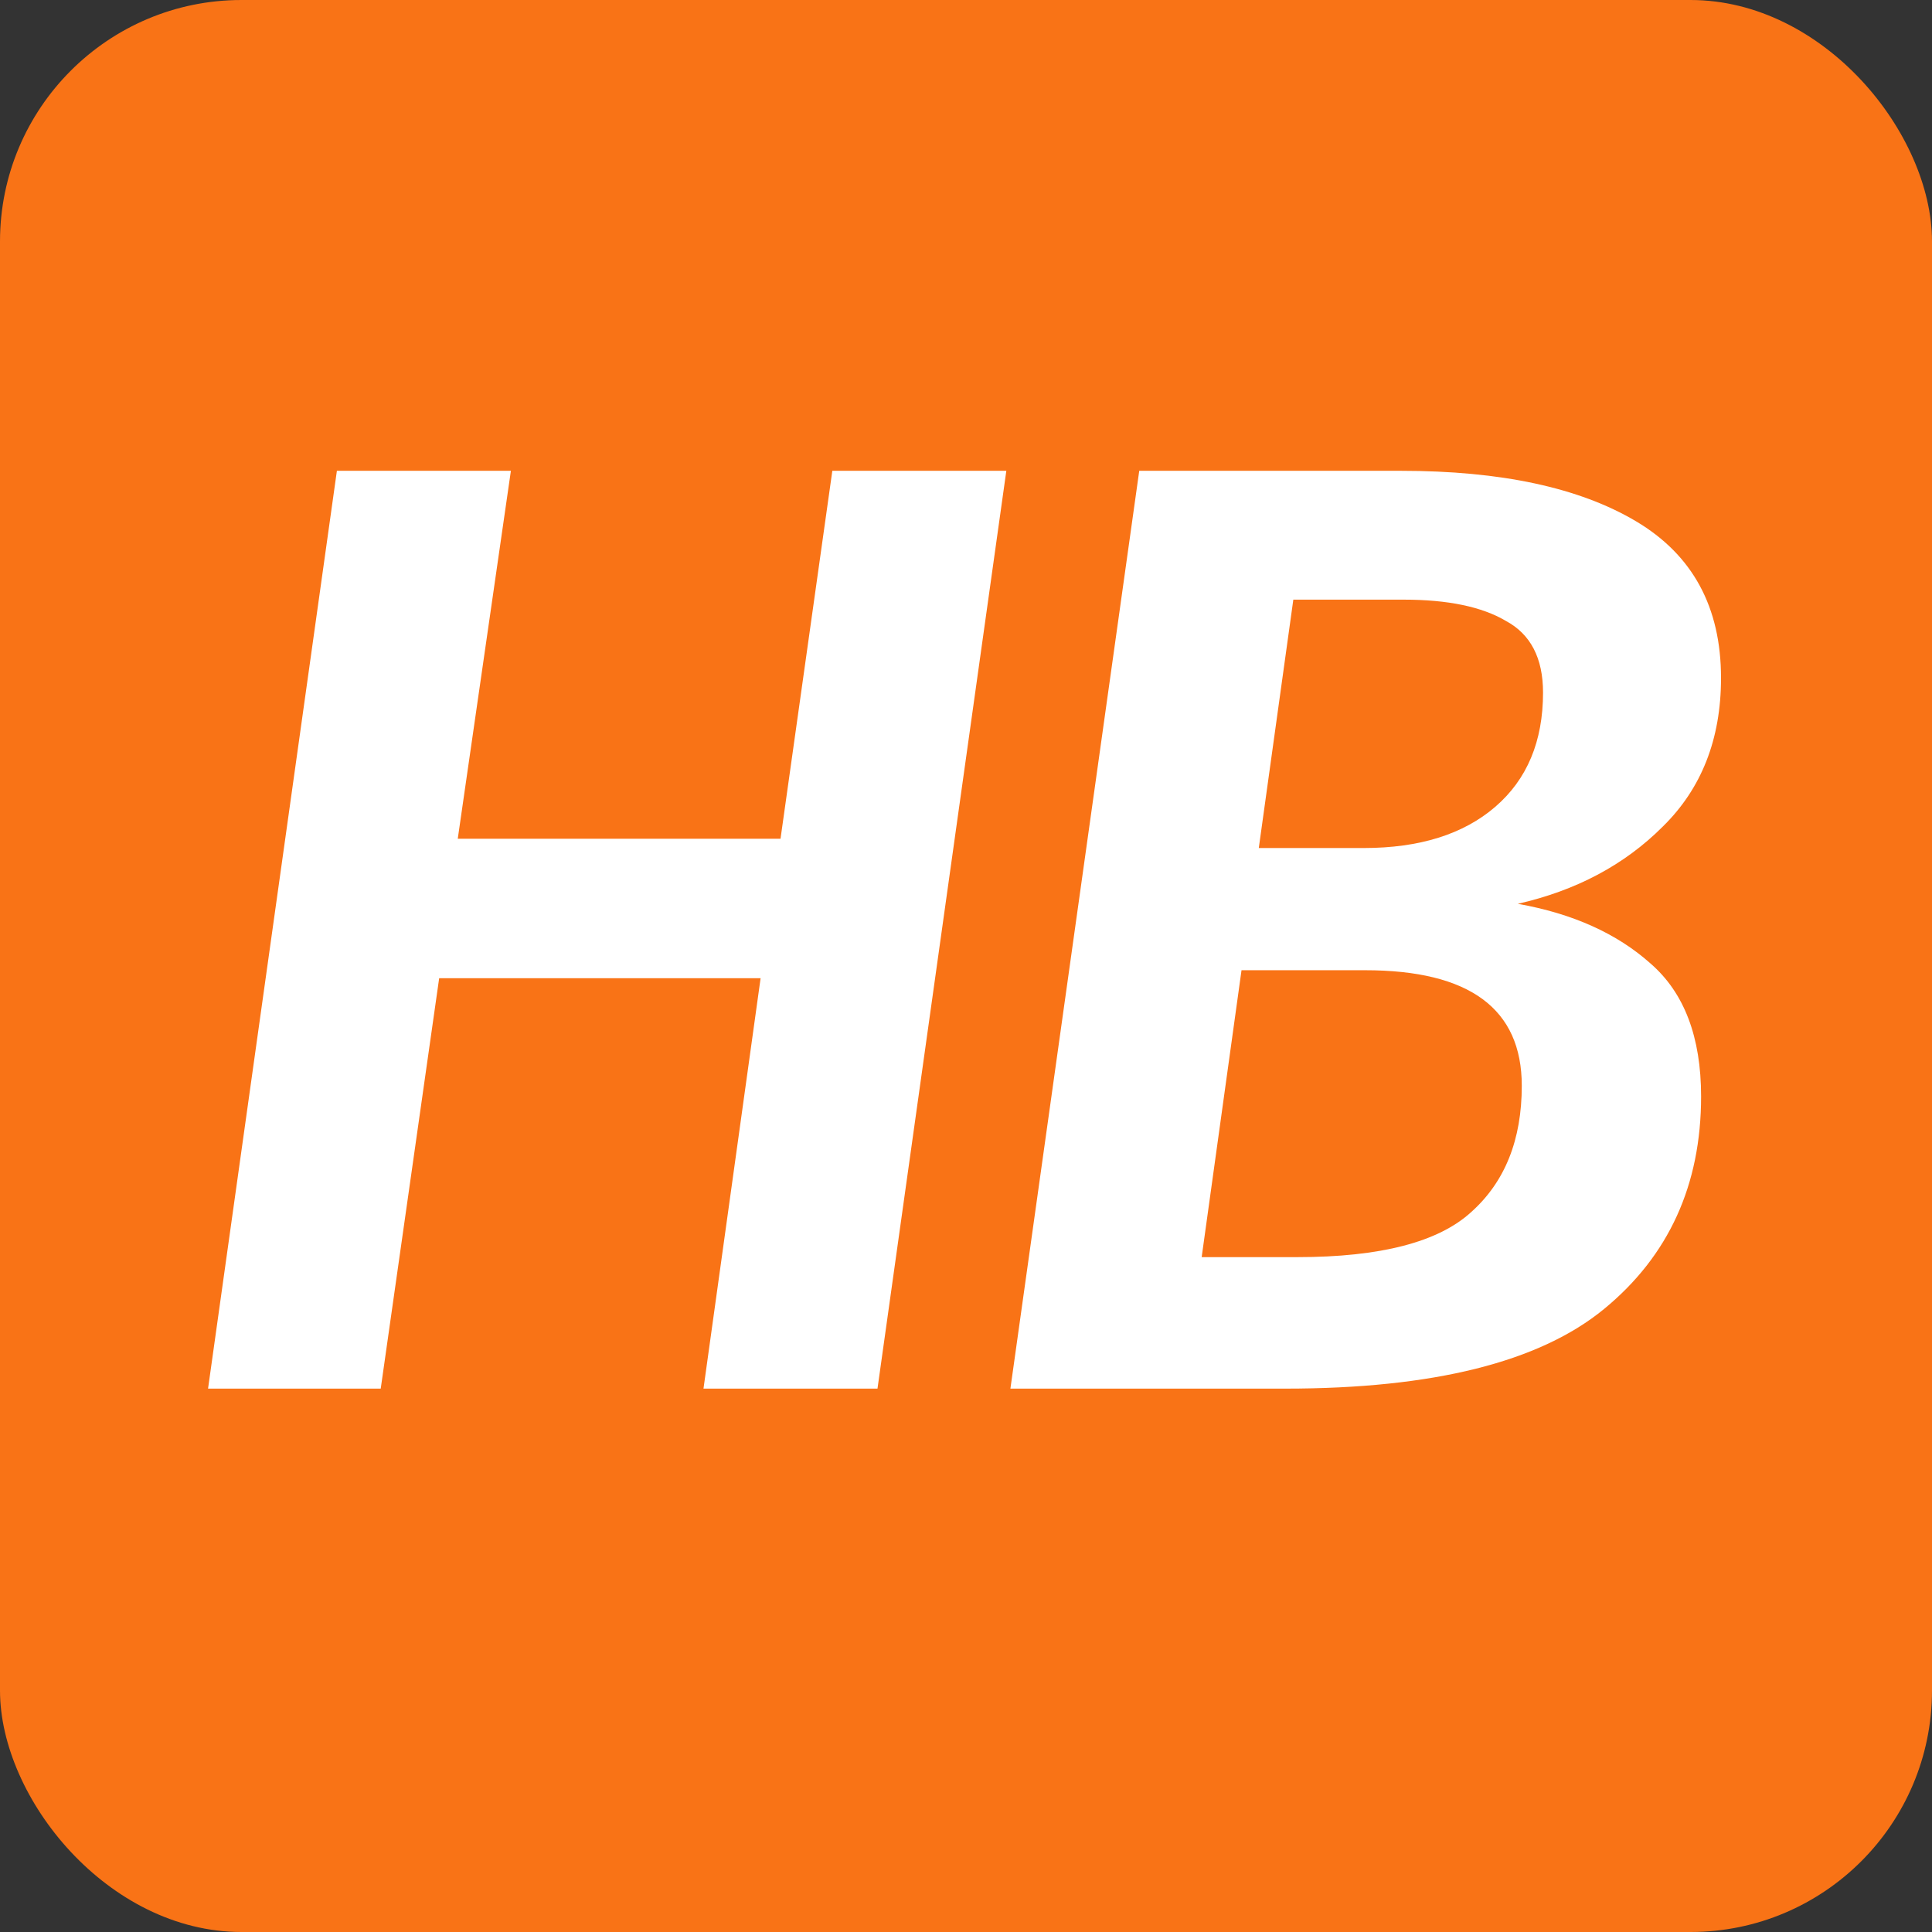
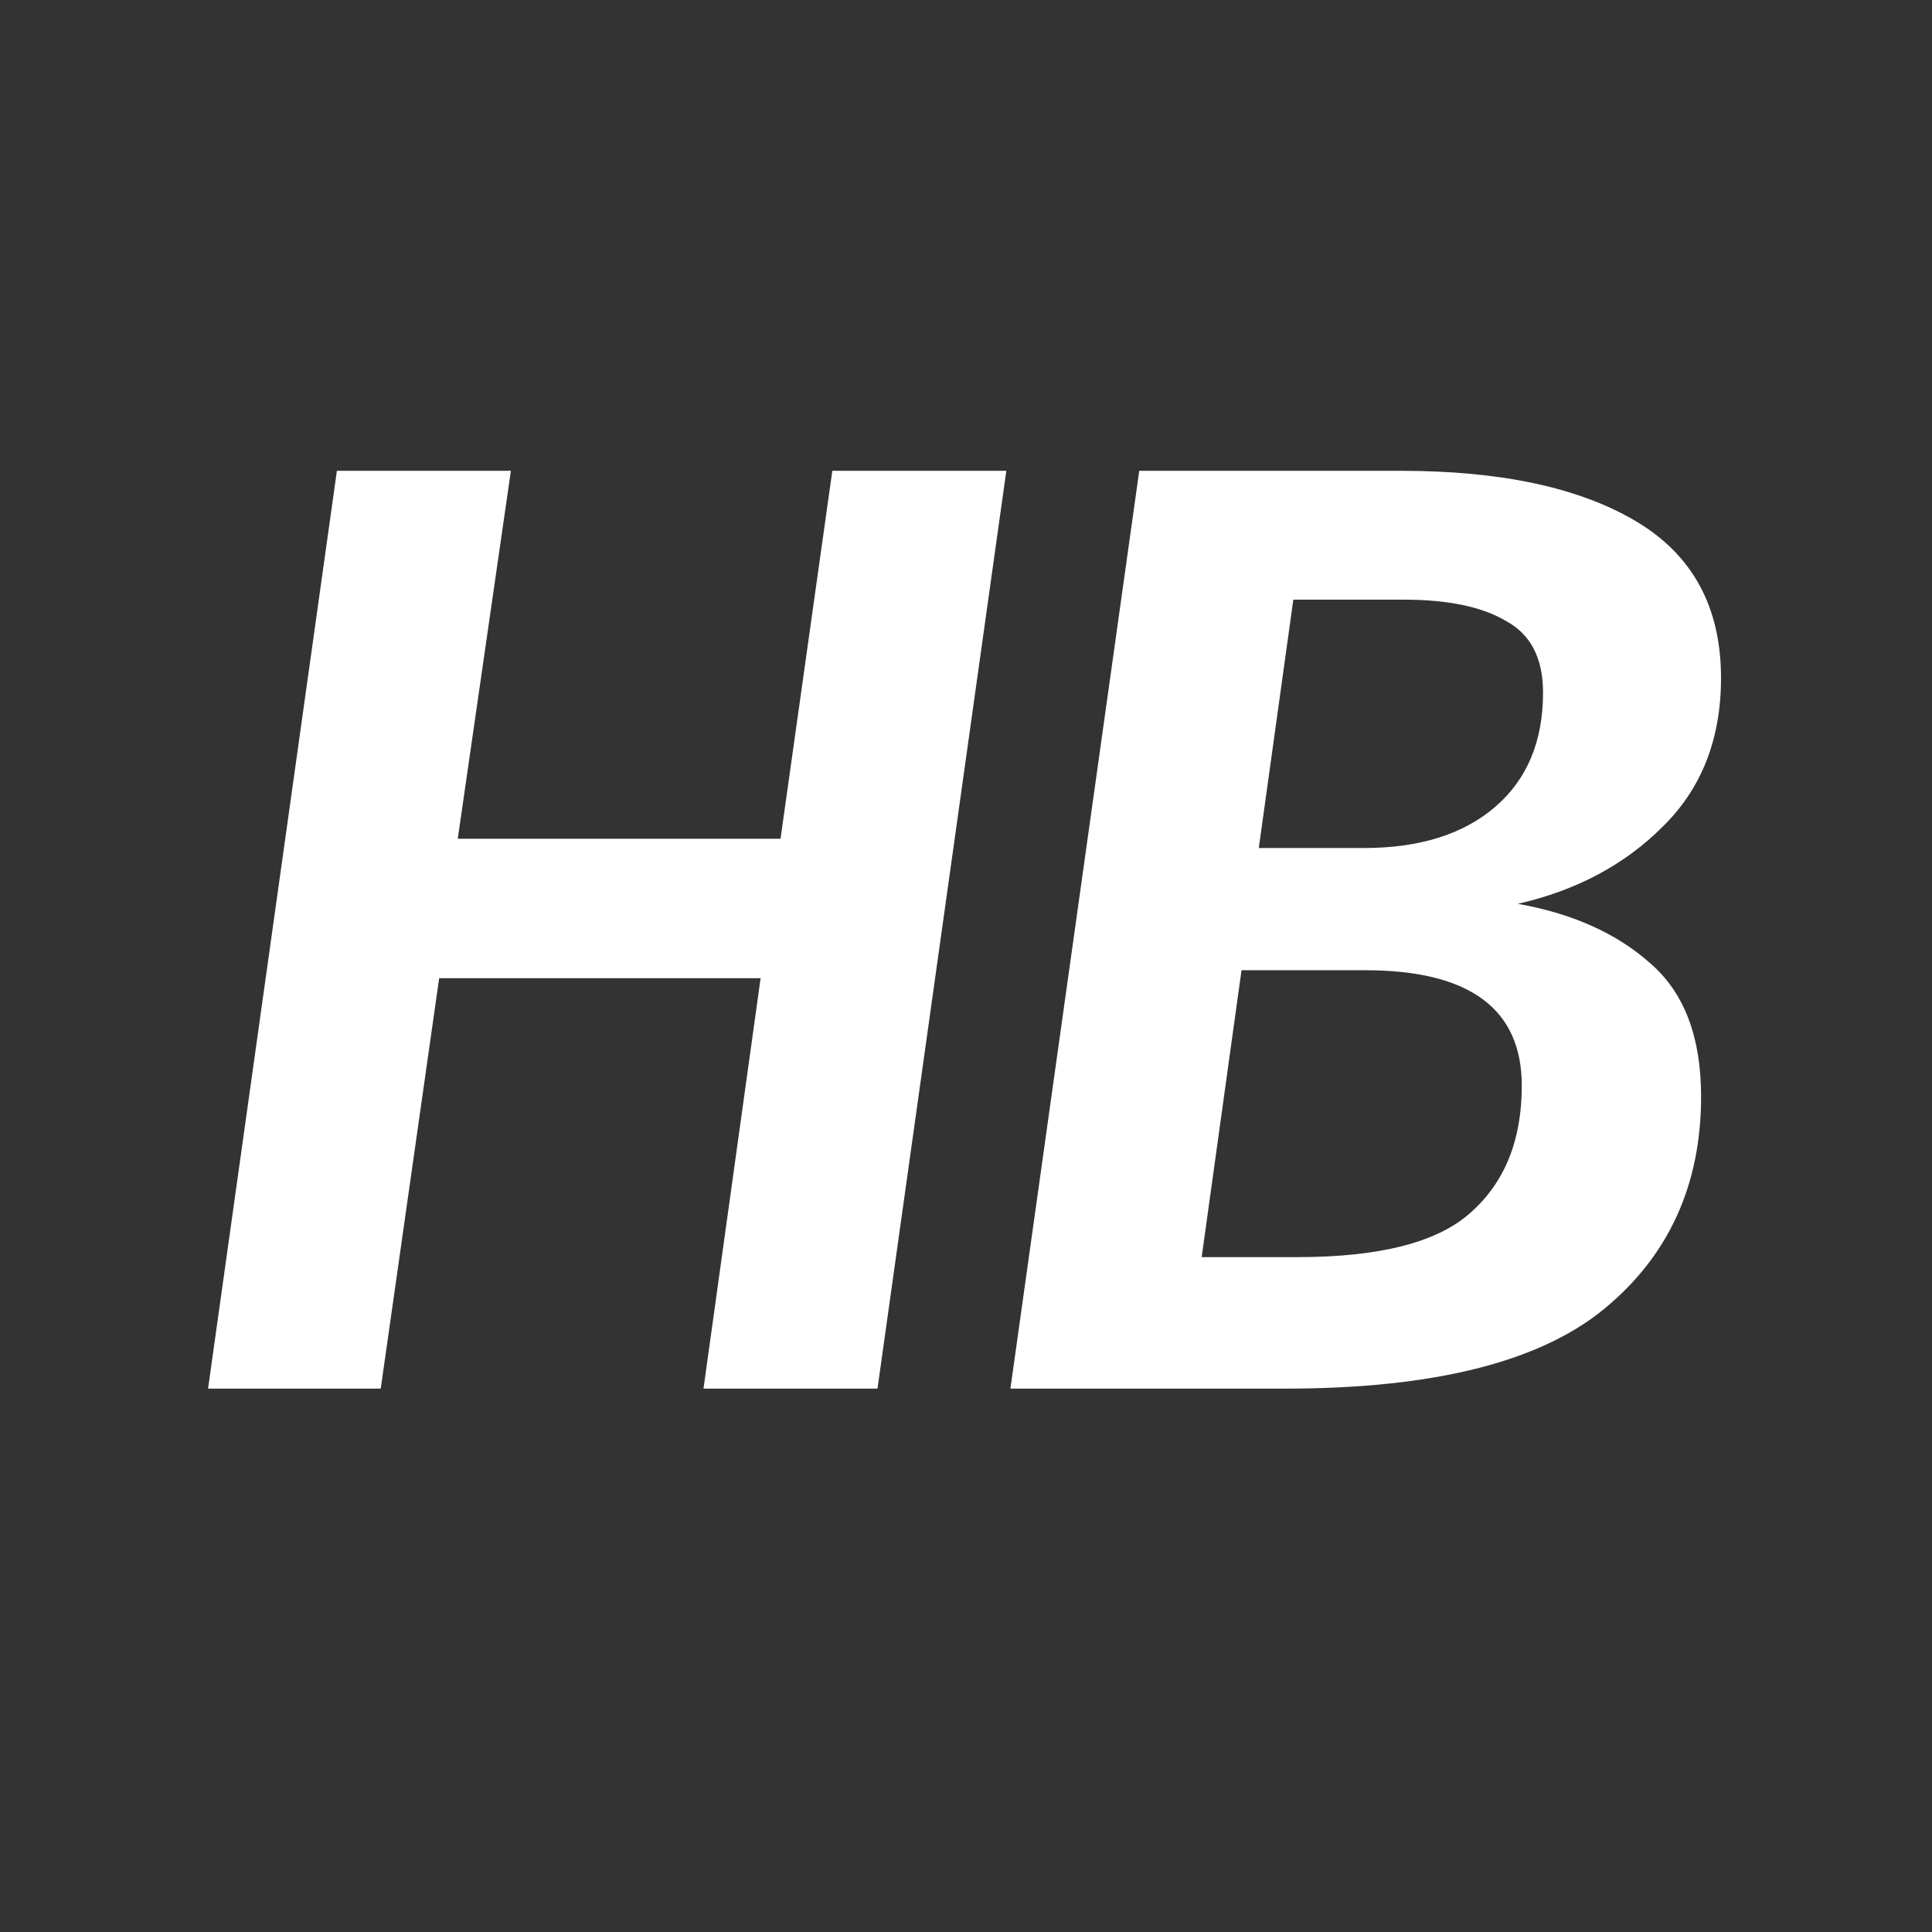
<svg xmlns="http://www.w3.org/2000/svg" width="64" height="64" viewBox="0 0 64 64" fill="none">
  <rect x="0" y="0" width="64" height="64" fill="#333333" stroke="none" />
-   <rect width="64" height="64" rx="8" fill="#F97316" />
  <path d="M12.612 46H6.892L11.16 15.596H16.924L15.164 27.784H25.856L27.572 15.596H33.336L29.068 46H23.304L25.196 32.404H14.548L12.612 46ZM50.279 29.94C52.097 30.263 53.564 30.923 54.679 31.92C55.793 32.888 56.351 34.355 56.351 36.32C56.351 39.253 55.28 41.6 53.139 43.36C50.997 45.12 47.477 46 42.579 46H33.471L37.739 15.596H46.407C49.721 15.596 52.317 16.153 54.195 17.268C56.072 18.383 57.011 20.113 57.011 22.46C57.011 24.484 56.365 26.127 55.075 27.388C53.813 28.649 52.215 29.5 50.279 29.94ZM42.843 19.864L41.699 28.092H45.175C47.023 28.092 48.475 27.637 49.531 26.728C50.587 25.819 51.115 24.557 51.115 22.944C51.115 21.8 50.704 21.008 49.883 20.568C49.091 20.099 47.961 19.864 46.495 19.864H42.843ZM42.975 41.644C45.732 41.644 47.653 41.145 48.739 40.148C49.853 39.151 50.411 37.757 50.411 35.968C50.411 33.416 48.68 32.14 45.219 32.14H41.127L39.807 41.644H42.975Z" fill="white" />
</svg>